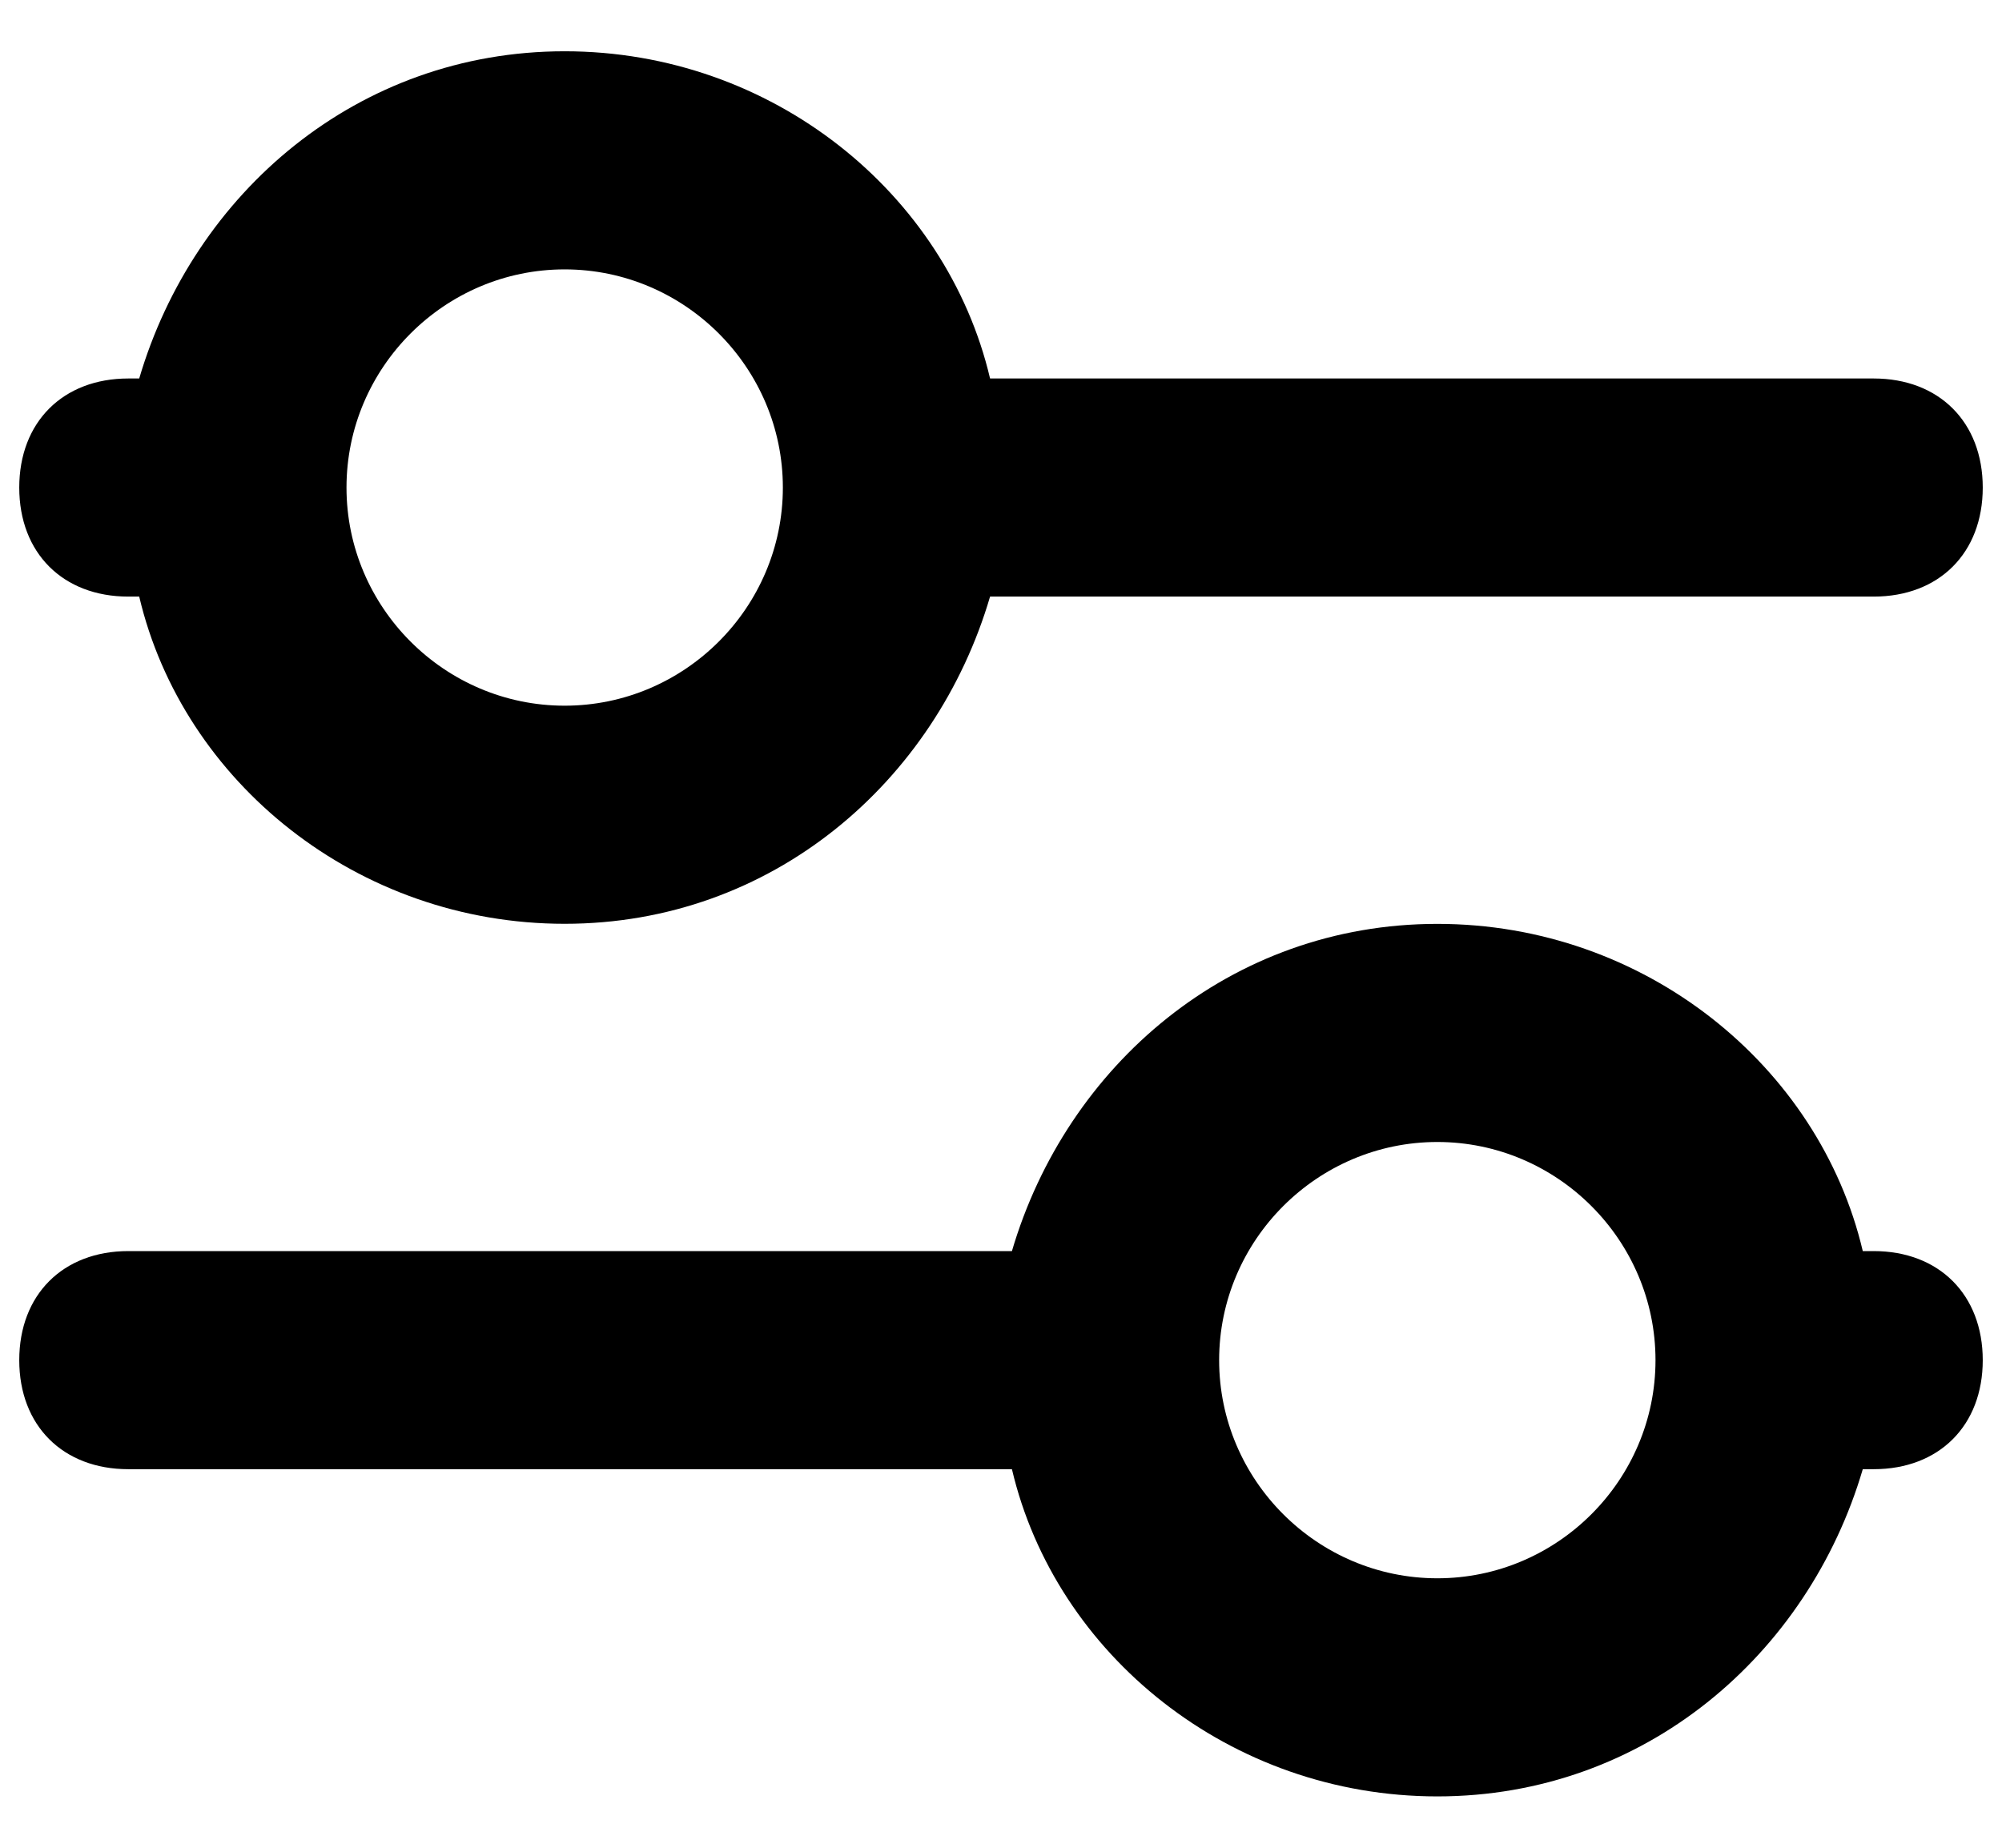
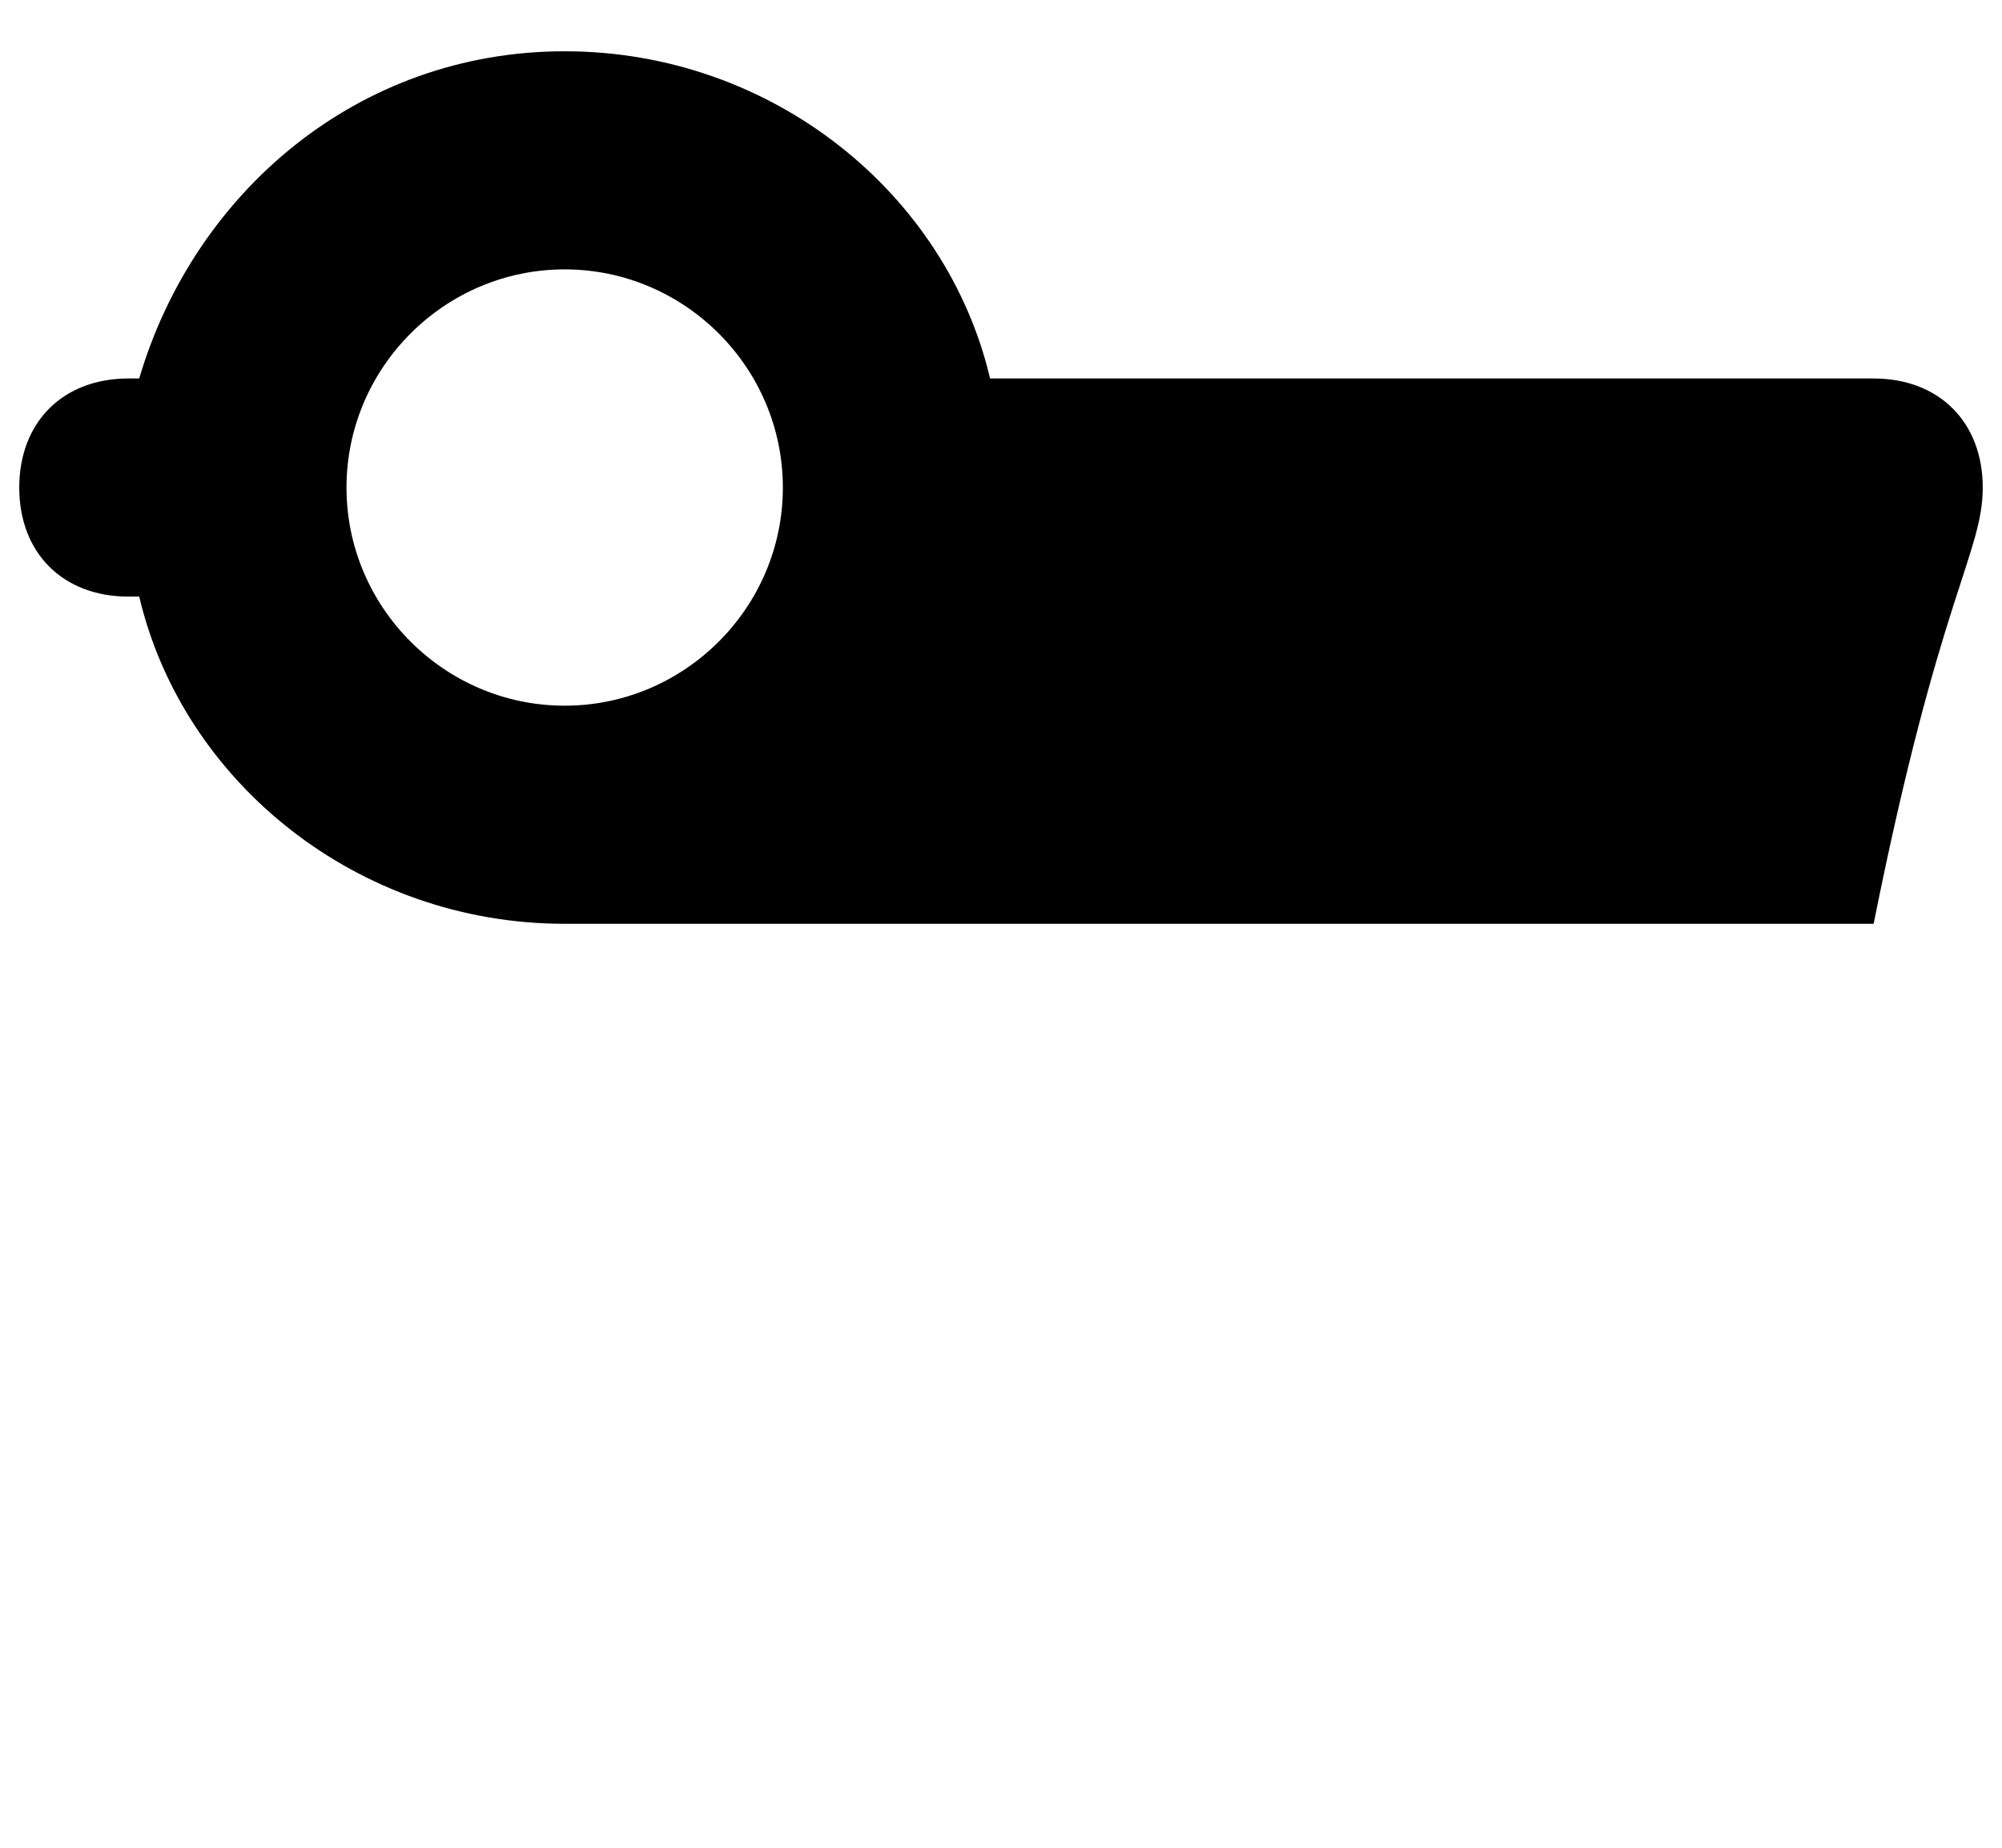
<svg xmlns="http://www.w3.org/2000/svg" width="26" height="24" viewBox="0 0 26 24" fill="none">
-   <path d="M1.667 19.083H13.142C13.708 21.492 15.975 23.333 18.667 23.333C21.358 23.333 23.483 21.492 24.192 19.083H24.333C25.183 19.083 25.75 18.517 25.75 17.667C25.75 16.817 25.183 16.25 24.333 16.25H24.192C23.625 13.842 21.358 12 18.667 12C15.975 12 13.85 13.842 13.142 16.25H1.667C0.817 16.25 0.25 16.817 0.25 17.667C0.25 18.517 0.817 19.083 1.667 19.083ZM18.667 14.833C20.225 14.833 21.5 16.108 21.5 17.667C21.5 19.225 20.225 20.5 18.667 20.5C17.108 20.5 15.833 19.225 15.833 17.667C15.833 16.108 17.108 14.833 18.667 14.833Z" fill="black" />
-   <path d="M1.667 7.749H1.808C2.375 10.158 4.642 11.999 7.333 11.999C10.025 11.999 12.15 10.158 12.858 7.749H24.333C25.183 7.749 25.75 7.183 25.75 6.333C25.75 5.483 25.183 4.916 24.333 4.916H12.858C12.292 2.508 10.025 0.666 7.333 0.666C4.642 0.666 2.517 2.508 1.808 4.916H1.667C0.817 4.916 0.25 5.483 0.25 6.333C0.25 7.183 0.817 7.749 1.667 7.749ZM7.333 3.499C8.892 3.499 10.167 4.774 10.167 6.333C10.167 7.891 8.892 9.166 7.333 9.166C5.775 9.166 4.5 7.891 4.5 6.333C4.5 4.774 5.775 3.499 7.333 3.499Z" fill="black" />
+   <path d="M1.667 7.749H1.808C2.375 10.158 4.642 11.999 7.333 11.999H24.333C25.183 7.749 25.75 7.183 25.75 6.333C25.75 5.483 25.183 4.916 24.333 4.916H12.858C12.292 2.508 10.025 0.666 7.333 0.666C4.642 0.666 2.517 2.508 1.808 4.916H1.667C0.817 4.916 0.25 5.483 0.25 6.333C0.25 7.183 0.817 7.749 1.667 7.749ZM7.333 3.499C8.892 3.499 10.167 4.774 10.167 6.333C10.167 7.891 8.892 9.166 7.333 9.166C5.775 9.166 4.5 7.891 4.5 6.333C4.5 4.774 5.775 3.499 7.333 3.499Z" fill="black" />
</svg>